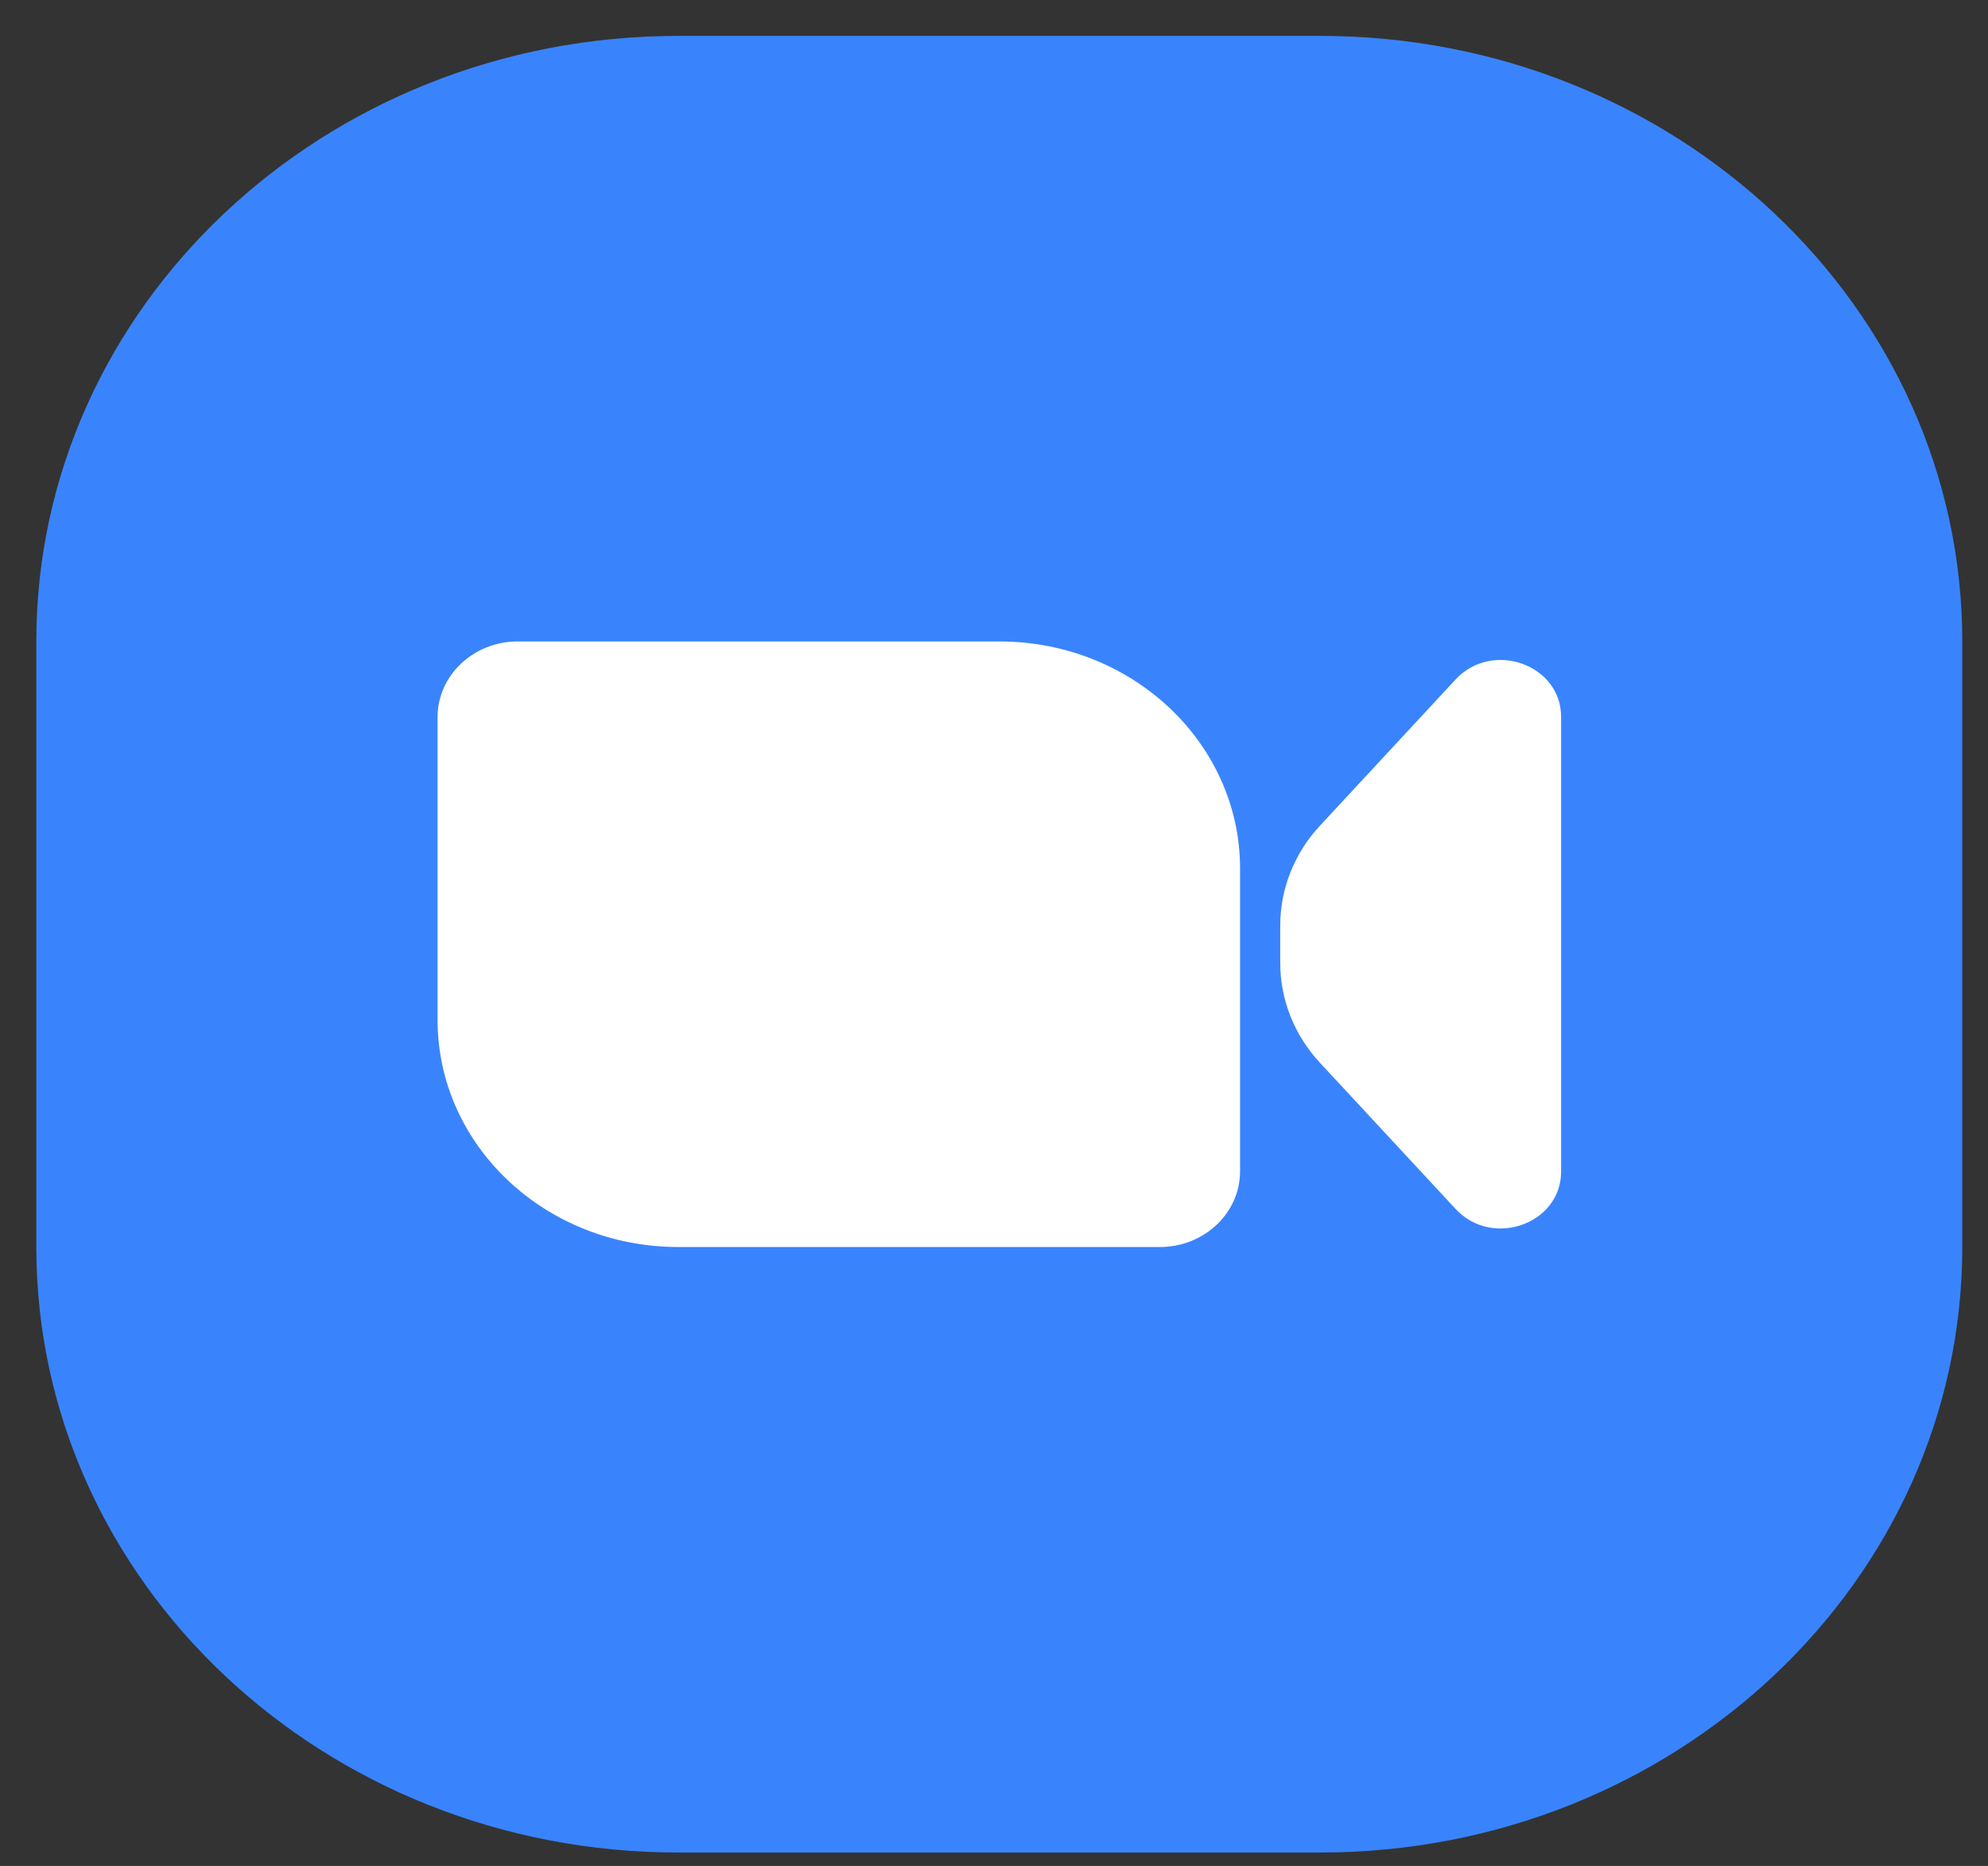
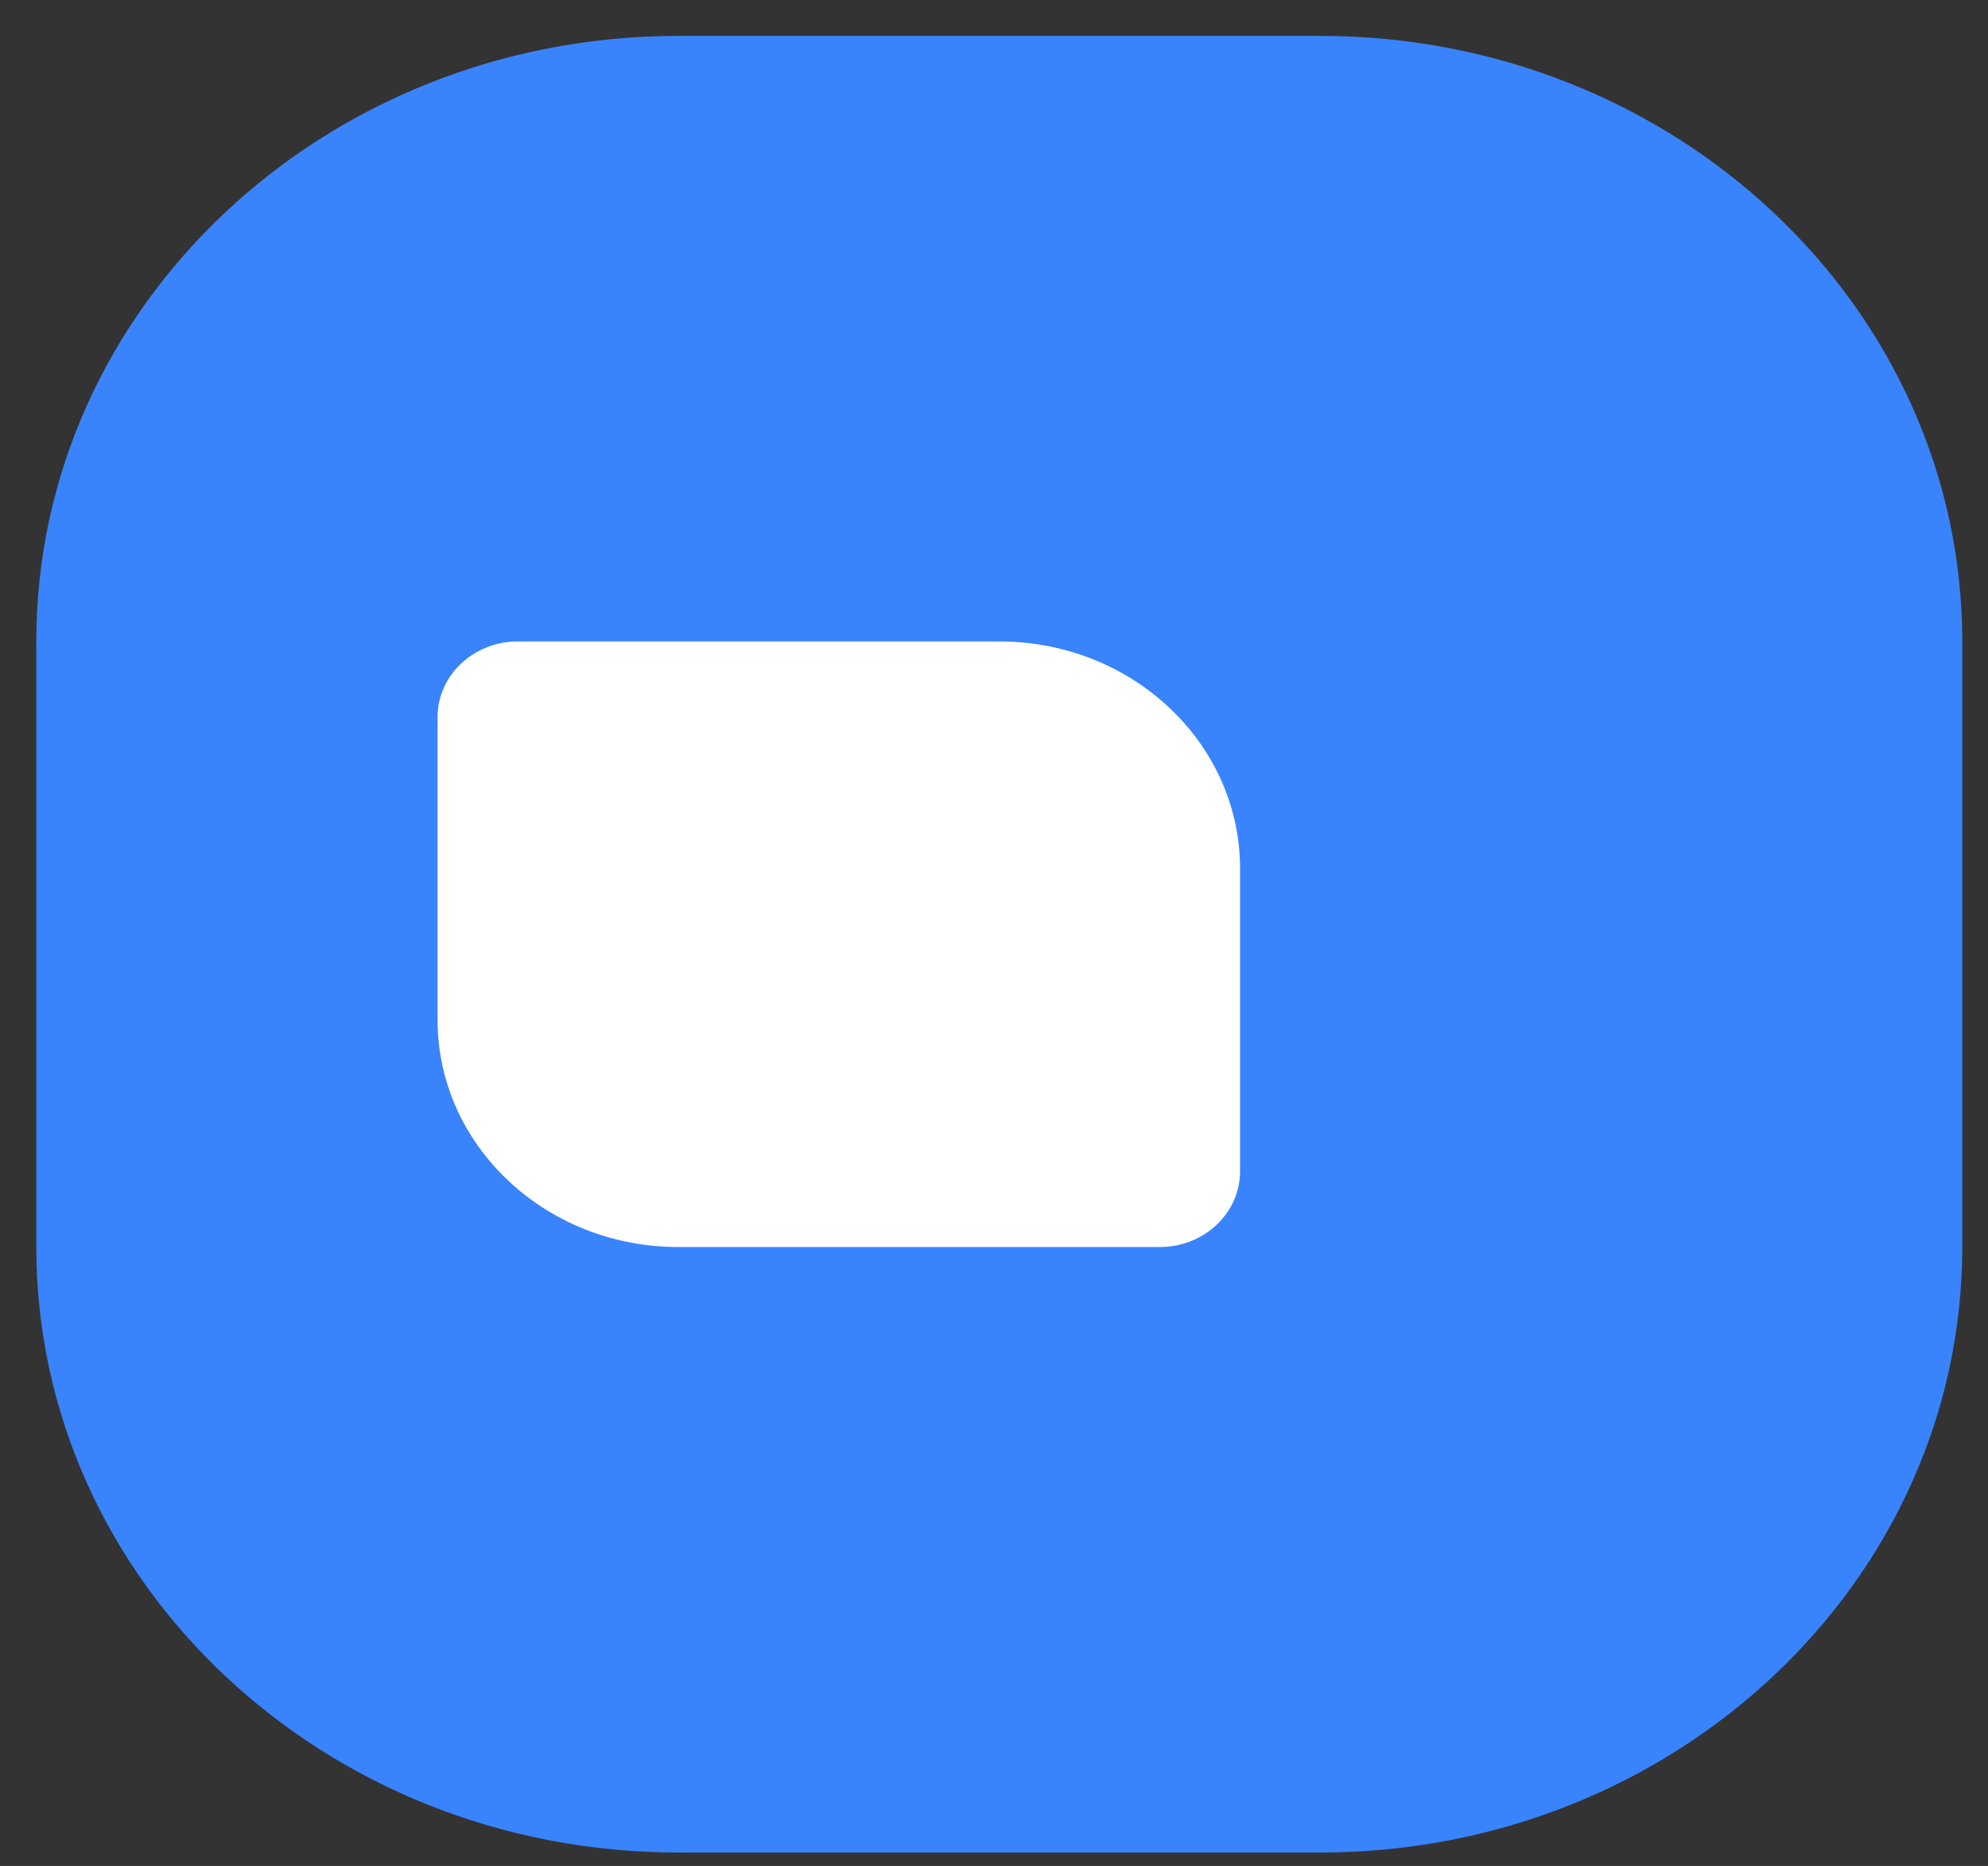
<svg xmlns="http://www.w3.org/2000/svg" width="49" height="46" viewBox="0 0 49 46" fill="none">
  <rect x="0" y="0" width="49" height="46" fill="#333333" stroke="none" />
  <path d="M0.895 15.813C0.895 7.568 7.979 0.885 16.718 0.885H32.542C41.282 0.885 48.366 7.568 48.366 15.813V30.741C48.366 38.986 41.282 45.669 32.542 45.669H16.718C7.979 45.669 0.895 38.986 0.895 30.741V15.813Z" fill="#3984FD" />
  <path d="M10.785 17.68C10.785 16.649 11.671 15.813 12.763 15.813H24.631C27.909 15.813 30.565 18.32 30.565 21.412V28.876C30.565 29.906 29.68 30.742 28.587 30.742H16.719C13.442 30.742 10.785 28.235 10.785 25.144V17.68Z" fill="white" />
-   <path d="M31.555 22.814C31.555 21.91 31.902 21.036 32.533 20.356L35.878 16.75C36.78 15.778 38.478 16.38 38.478 17.672V28.883C38.478 30.175 36.78 30.777 35.878 29.804L32.533 26.199C31.902 25.518 31.555 24.645 31.555 23.741V22.814Z" fill="white" />
</svg>